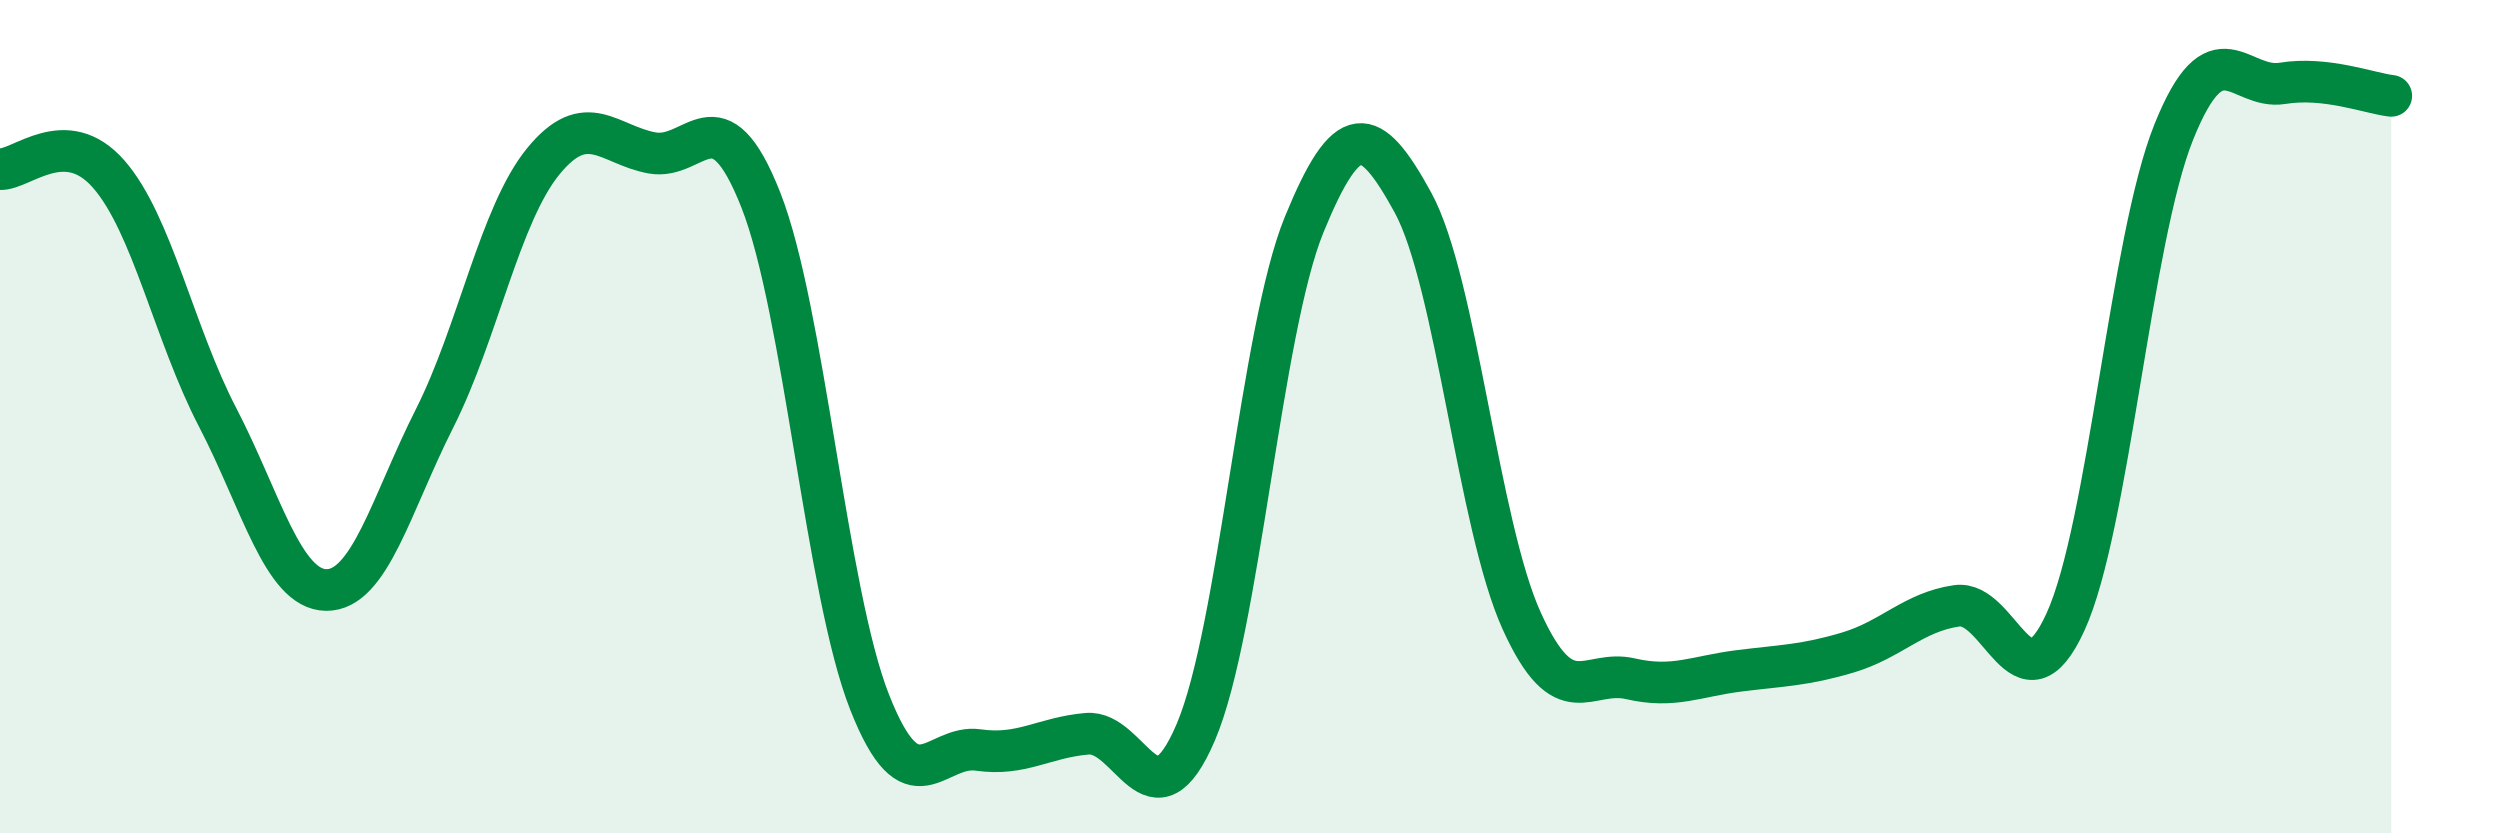
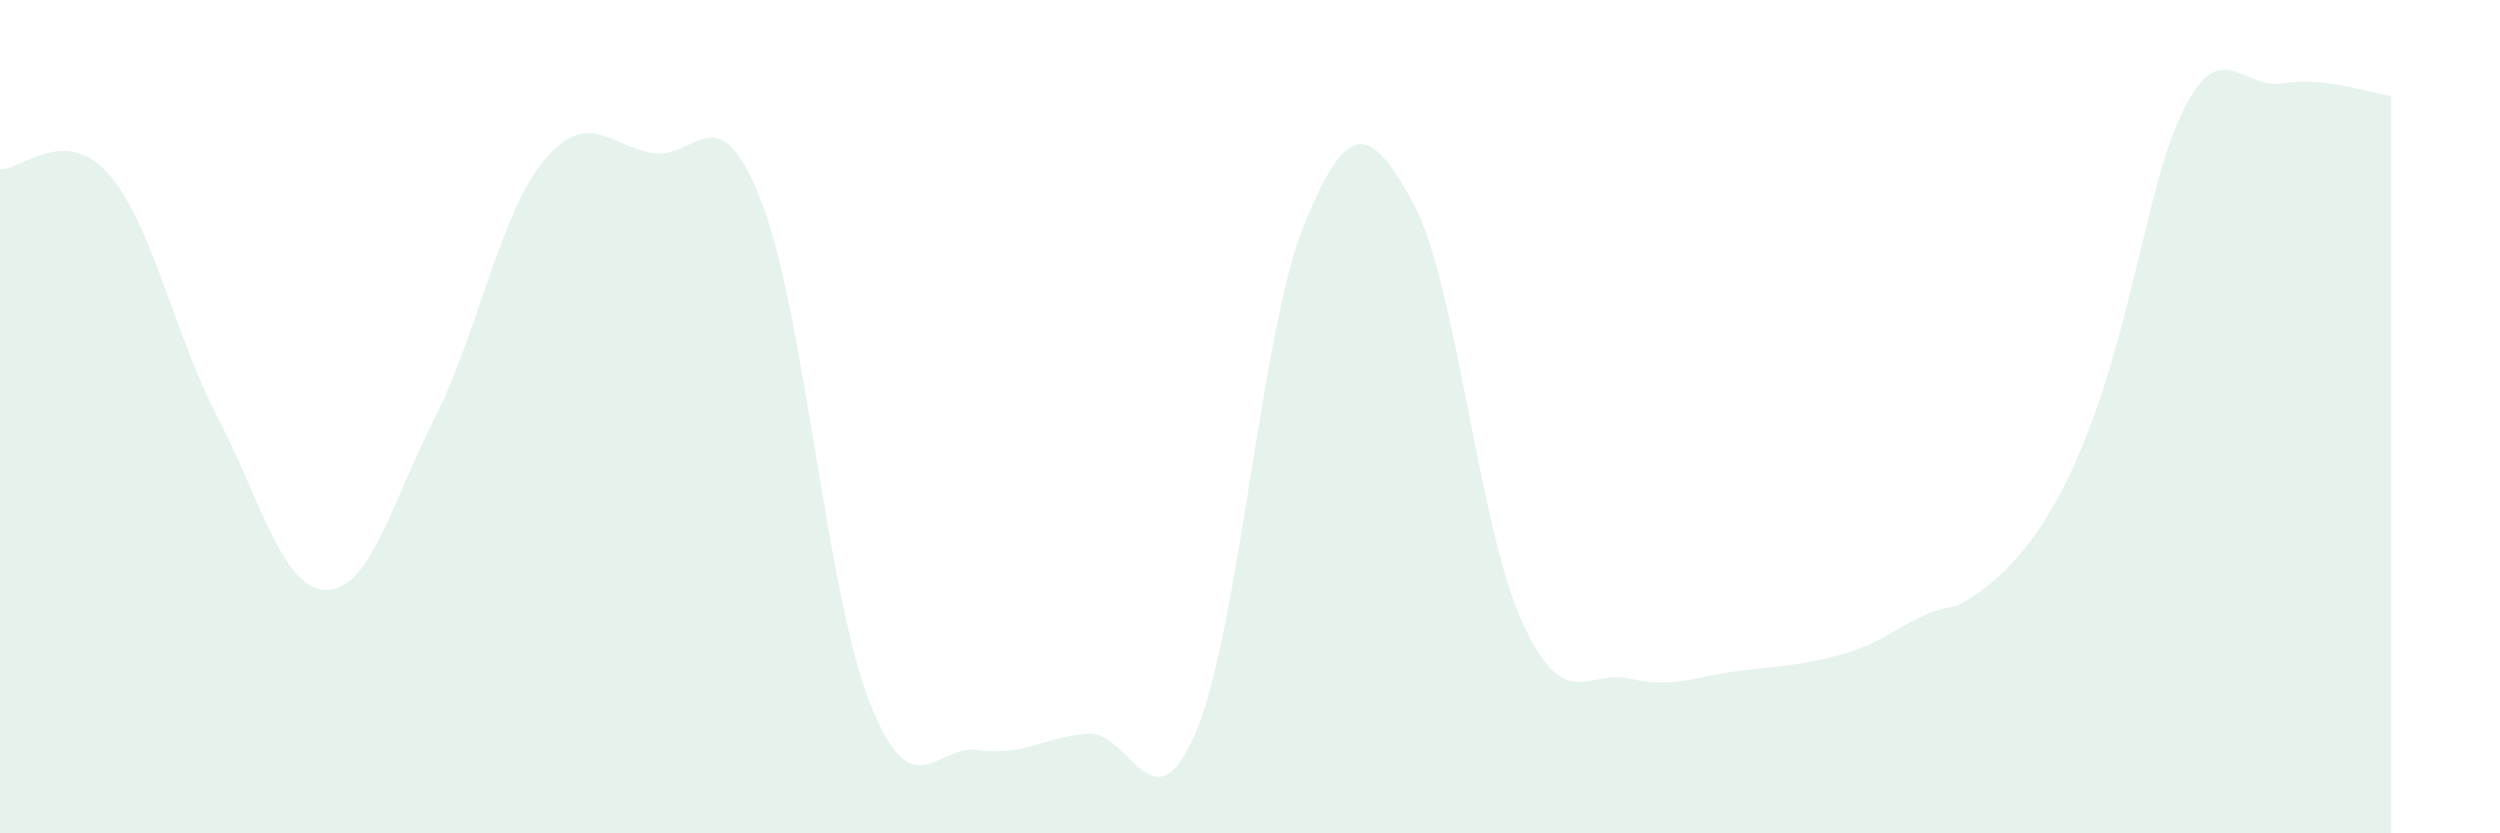
<svg xmlns="http://www.w3.org/2000/svg" width="60" height="20" viewBox="0 0 60 20">
-   <path d="M 0,4.06 C 0.52,4.08 1.57,2.99 2.61,4.18 C 3.65,5.37 4.18,8.01 5.22,10.01 C 6.26,12.01 6.79,14.15 7.83,14.16 C 8.87,14.17 9.39,12.1 10.43,10.04 C 11.47,7.98 12,5.14 13.04,3.87 C 14.08,2.6 14.61,3.48 15.65,3.67 C 16.69,3.86 17.22,2.16 18.26,4.8 C 19.3,7.44 19.83,14.21 20.87,16.85 C 21.91,19.49 22.44,17.85 23.48,18 C 24.52,18.15 25.05,17.7 26.09,17.61 C 27.13,17.52 27.66,20.01 28.7,17.57 C 29.74,15.13 30.26,7.93 31.3,5.39 C 32.34,2.85 32.87,2.96 33.91,4.86 C 34.95,6.76 35.48,12.61 36.52,14.9 C 37.56,17.19 38.09,16.05 39.13,16.29 C 40.17,16.53 40.7,16.23 41.74,16.1 C 42.78,15.97 43.31,15.97 44.35,15.66 C 45.39,15.35 45.92,14.69 46.96,14.54 C 48,14.39 48.53,17.2 49.57,14.93 C 50.61,12.66 51.13,5.76 52.17,3.17 C 53.21,0.58 53.74,2.17 54.78,2 C 55.82,1.83 56.87,2.24 57.39,2.3L57.39 20L0 20Z" fill="#008740" opacity="0.1" stroke-linecap="round" stroke-linejoin="round" />
-   <path d="M 0,4.06 C 0.52,4.08 1.57,2.99 2.61,4.18 C 3.65,5.37 4.18,8.01 5.22,10.01 C 6.26,12.01 6.79,14.15 7.83,14.16 C 8.87,14.17 9.39,12.1 10.43,10.04 C 11.47,7.98 12,5.14 13.04,3.87 C 14.08,2.6 14.61,3.48 15.65,3.67 C 16.69,3.86 17.22,2.16 18.26,4.8 C 19.3,7.44 19.83,14.21 20.87,16.85 C 21.91,19.49 22.44,17.85 23.48,18 C 24.52,18.15 25.05,17.7 26.09,17.61 C 27.13,17.52 27.66,20.01 28.7,17.57 C 29.74,15.13 30.26,7.93 31.3,5.39 C 32.34,2.85 32.87,2.96 33.91,4.86 C 34.95,6.76 35.48,12.61 36.52,14.9 C 37.56,17.19 38.09,16.05 39.13,16.29 C 40.17,16.53 40.7,16.23 41.74,16.1 C 42.78,15.97 43.31,15.97 44.35,15.66 C 45.39,15.35 45.92,14.69 46.96,14.54 C 48,14.39 48.53,17.2 49.57,14.93 C 50.61,12.66 51.13,5.76 52.17,3.17 C 53.21,0.58 53.74,2.17 54.78,2 C 55.82,1.83 56.87,2.24 57.39,2.3" stroke="#008740" stroke-width="1" fill="none" stroke-linecap="round" stroke-linejoin="round" />
+   <path d="M 0,4.06 C 0.52,4.08 1.57,2.99 2.61,4.18 C 3.65,5.37 4.18,8.01 5.22,10.01 C 6.26,12.01 6.79,14.15 7.83,14.16 C 8.87,14.17 9.39,12.1 10.43,10.04 C 11.47,7.98 12,5.14 13.04,3.87 C 14.08,2.6 14.61,3.48 15.65,3.67 C 16.69,3.86 17.22,2.16 18.26,4.8 C 19.3,7.44 19.83,14.21 20.87,16.85 C 21.91,19.49 22.44,17.85 23.48,18 C 24.52,18.15 25.05,17.7 26.09,17.61 C 27.13,17.52 27.66,20.01 28.7,17.57 C 29.74,15.13 30.26,7.93 31.3,5.39 C 32.34,2.85 32.87,2.96 33.91,4.86 C 34.95,6.76 35.48,12.61 36.52,14.9 C 37.56,17.19 38.09,16.05 39.13,16.29 C 40.17,16.53 40.7,16.23 41.74,16.1 C 42.78,15.97 43.31,15.97 44.35,15.66 C 45.39,15.35 45.92,14.69 46.96,14.54 C 50.61,12.66 51.13,5.76 52.17,3.17 C 53.21,0.58 53.74,2.17 54.78,2 C 55.82,1.83 56.87,2.24 57.39,2.3L57.39 20L0 20Z" fill="#008740" opacity="0.1" stroke-linecap="round" stroke-linejoin="round" />
</svg>